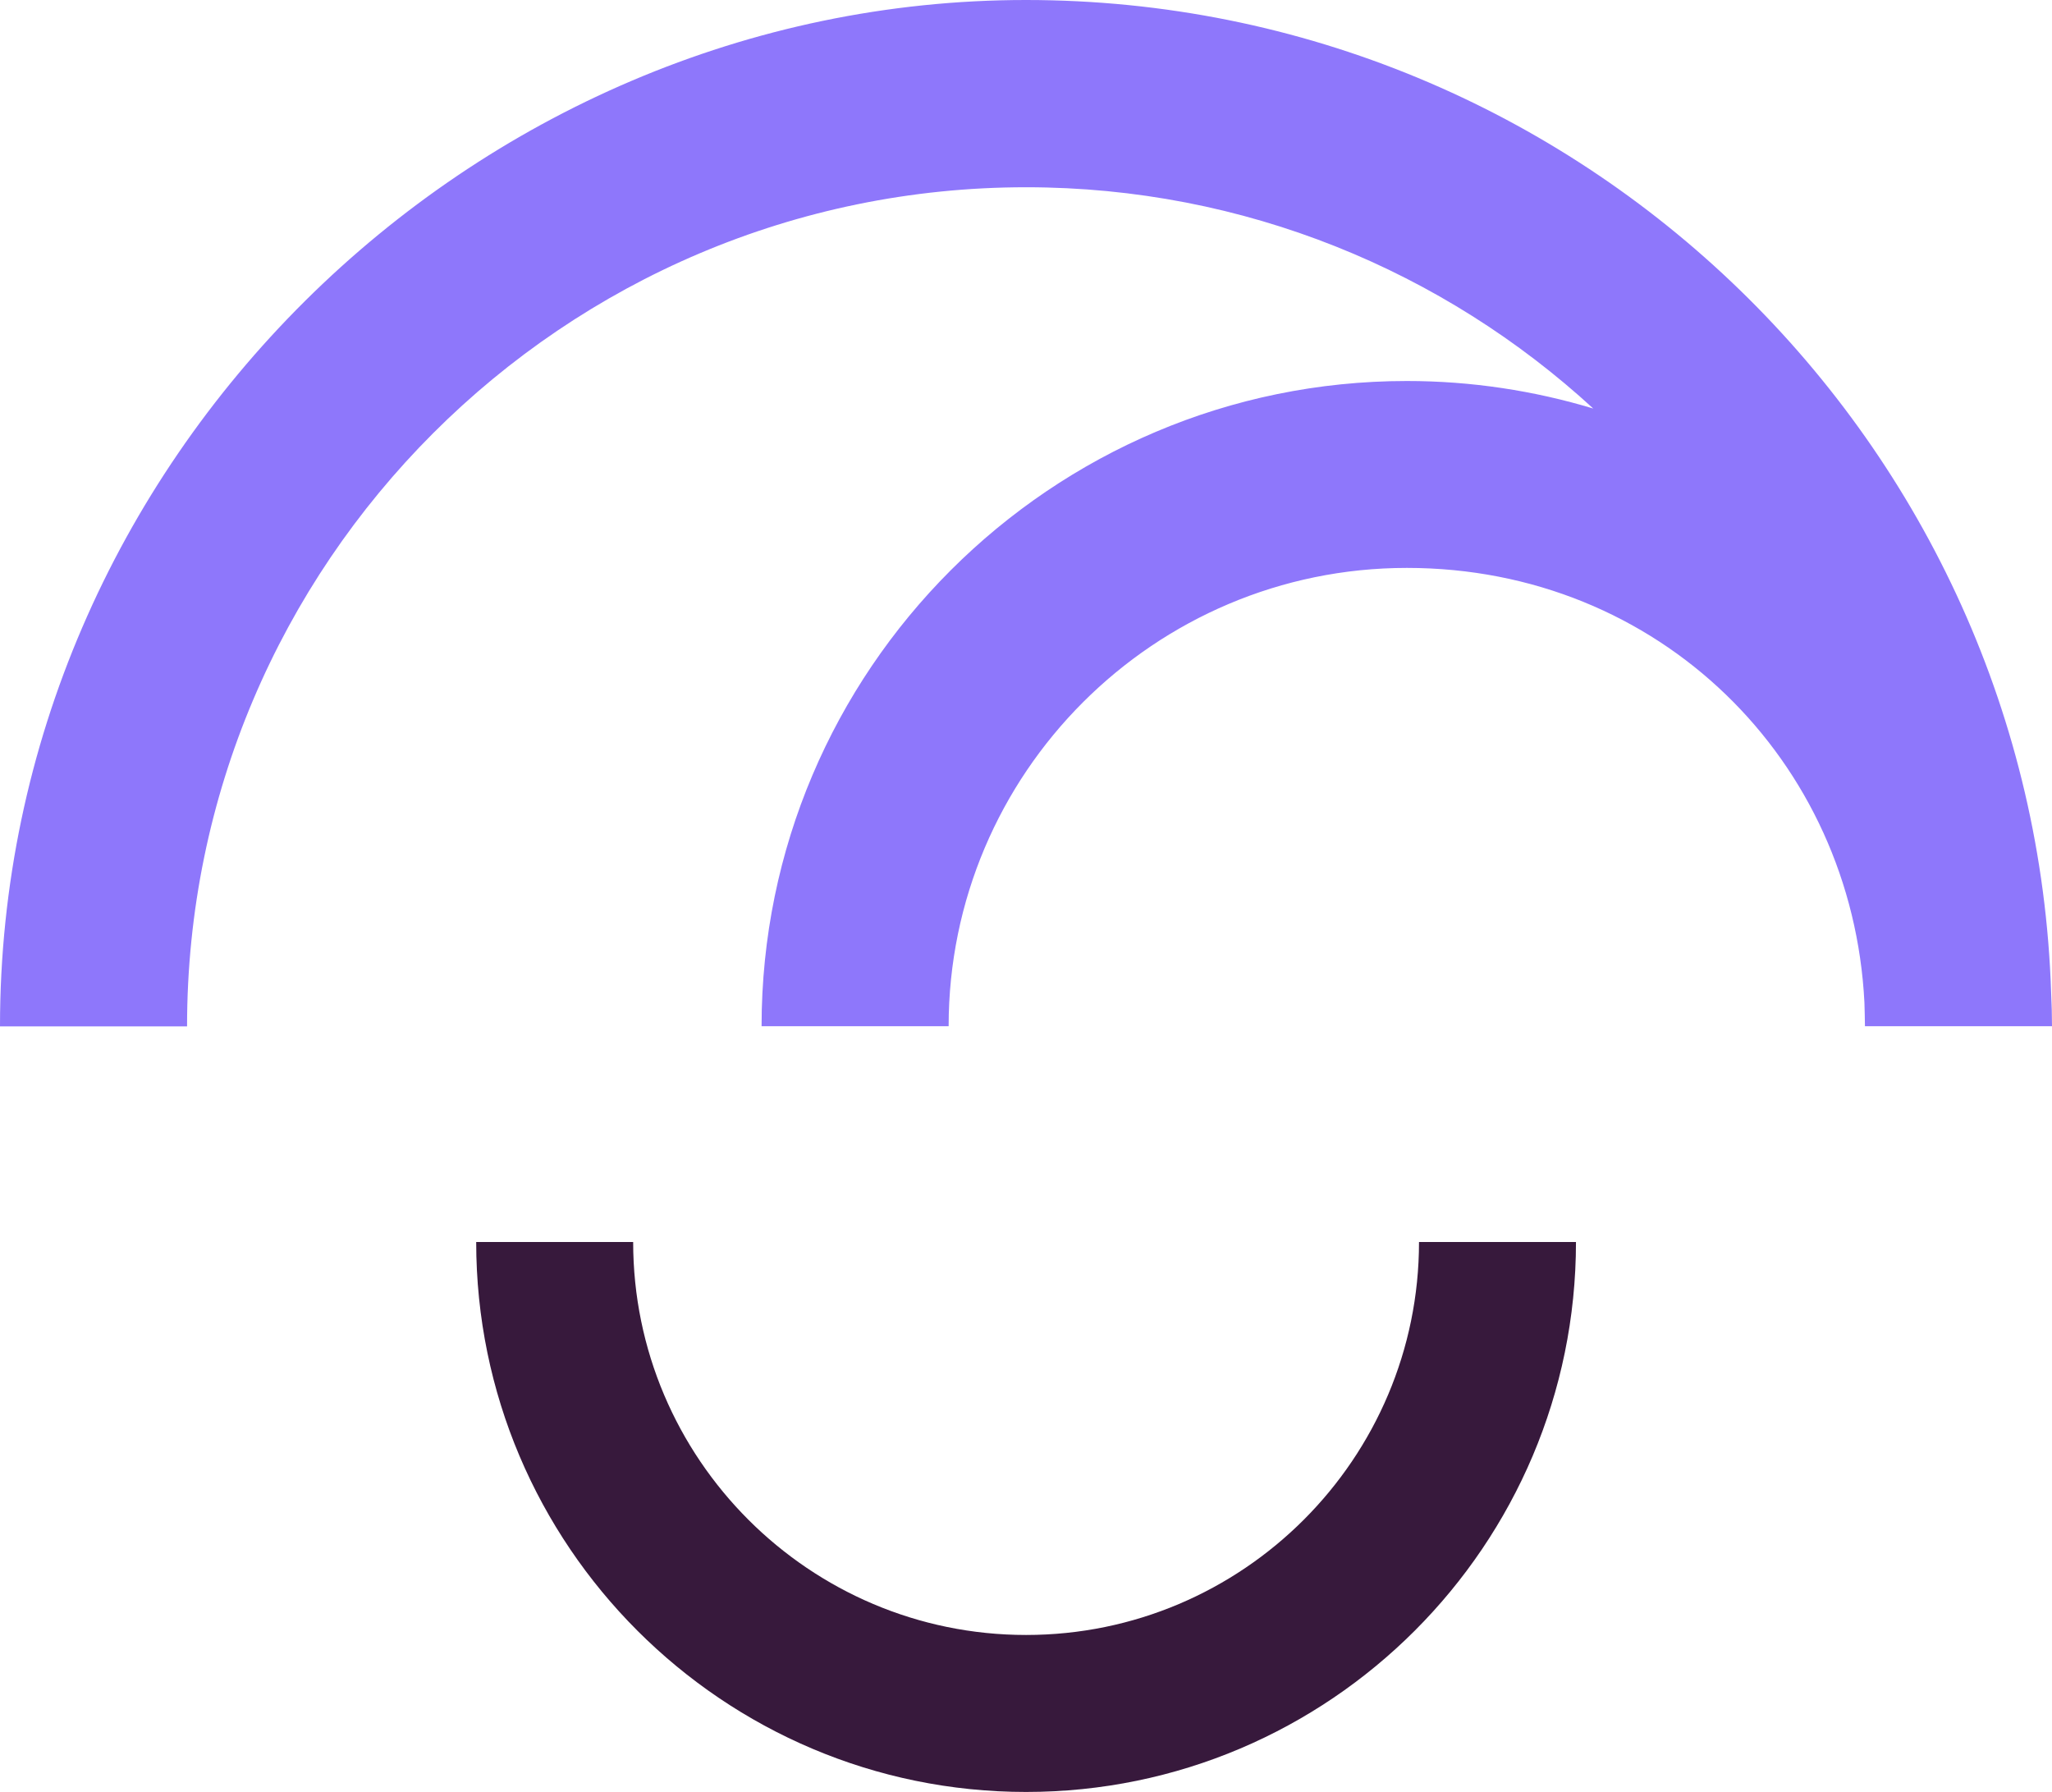
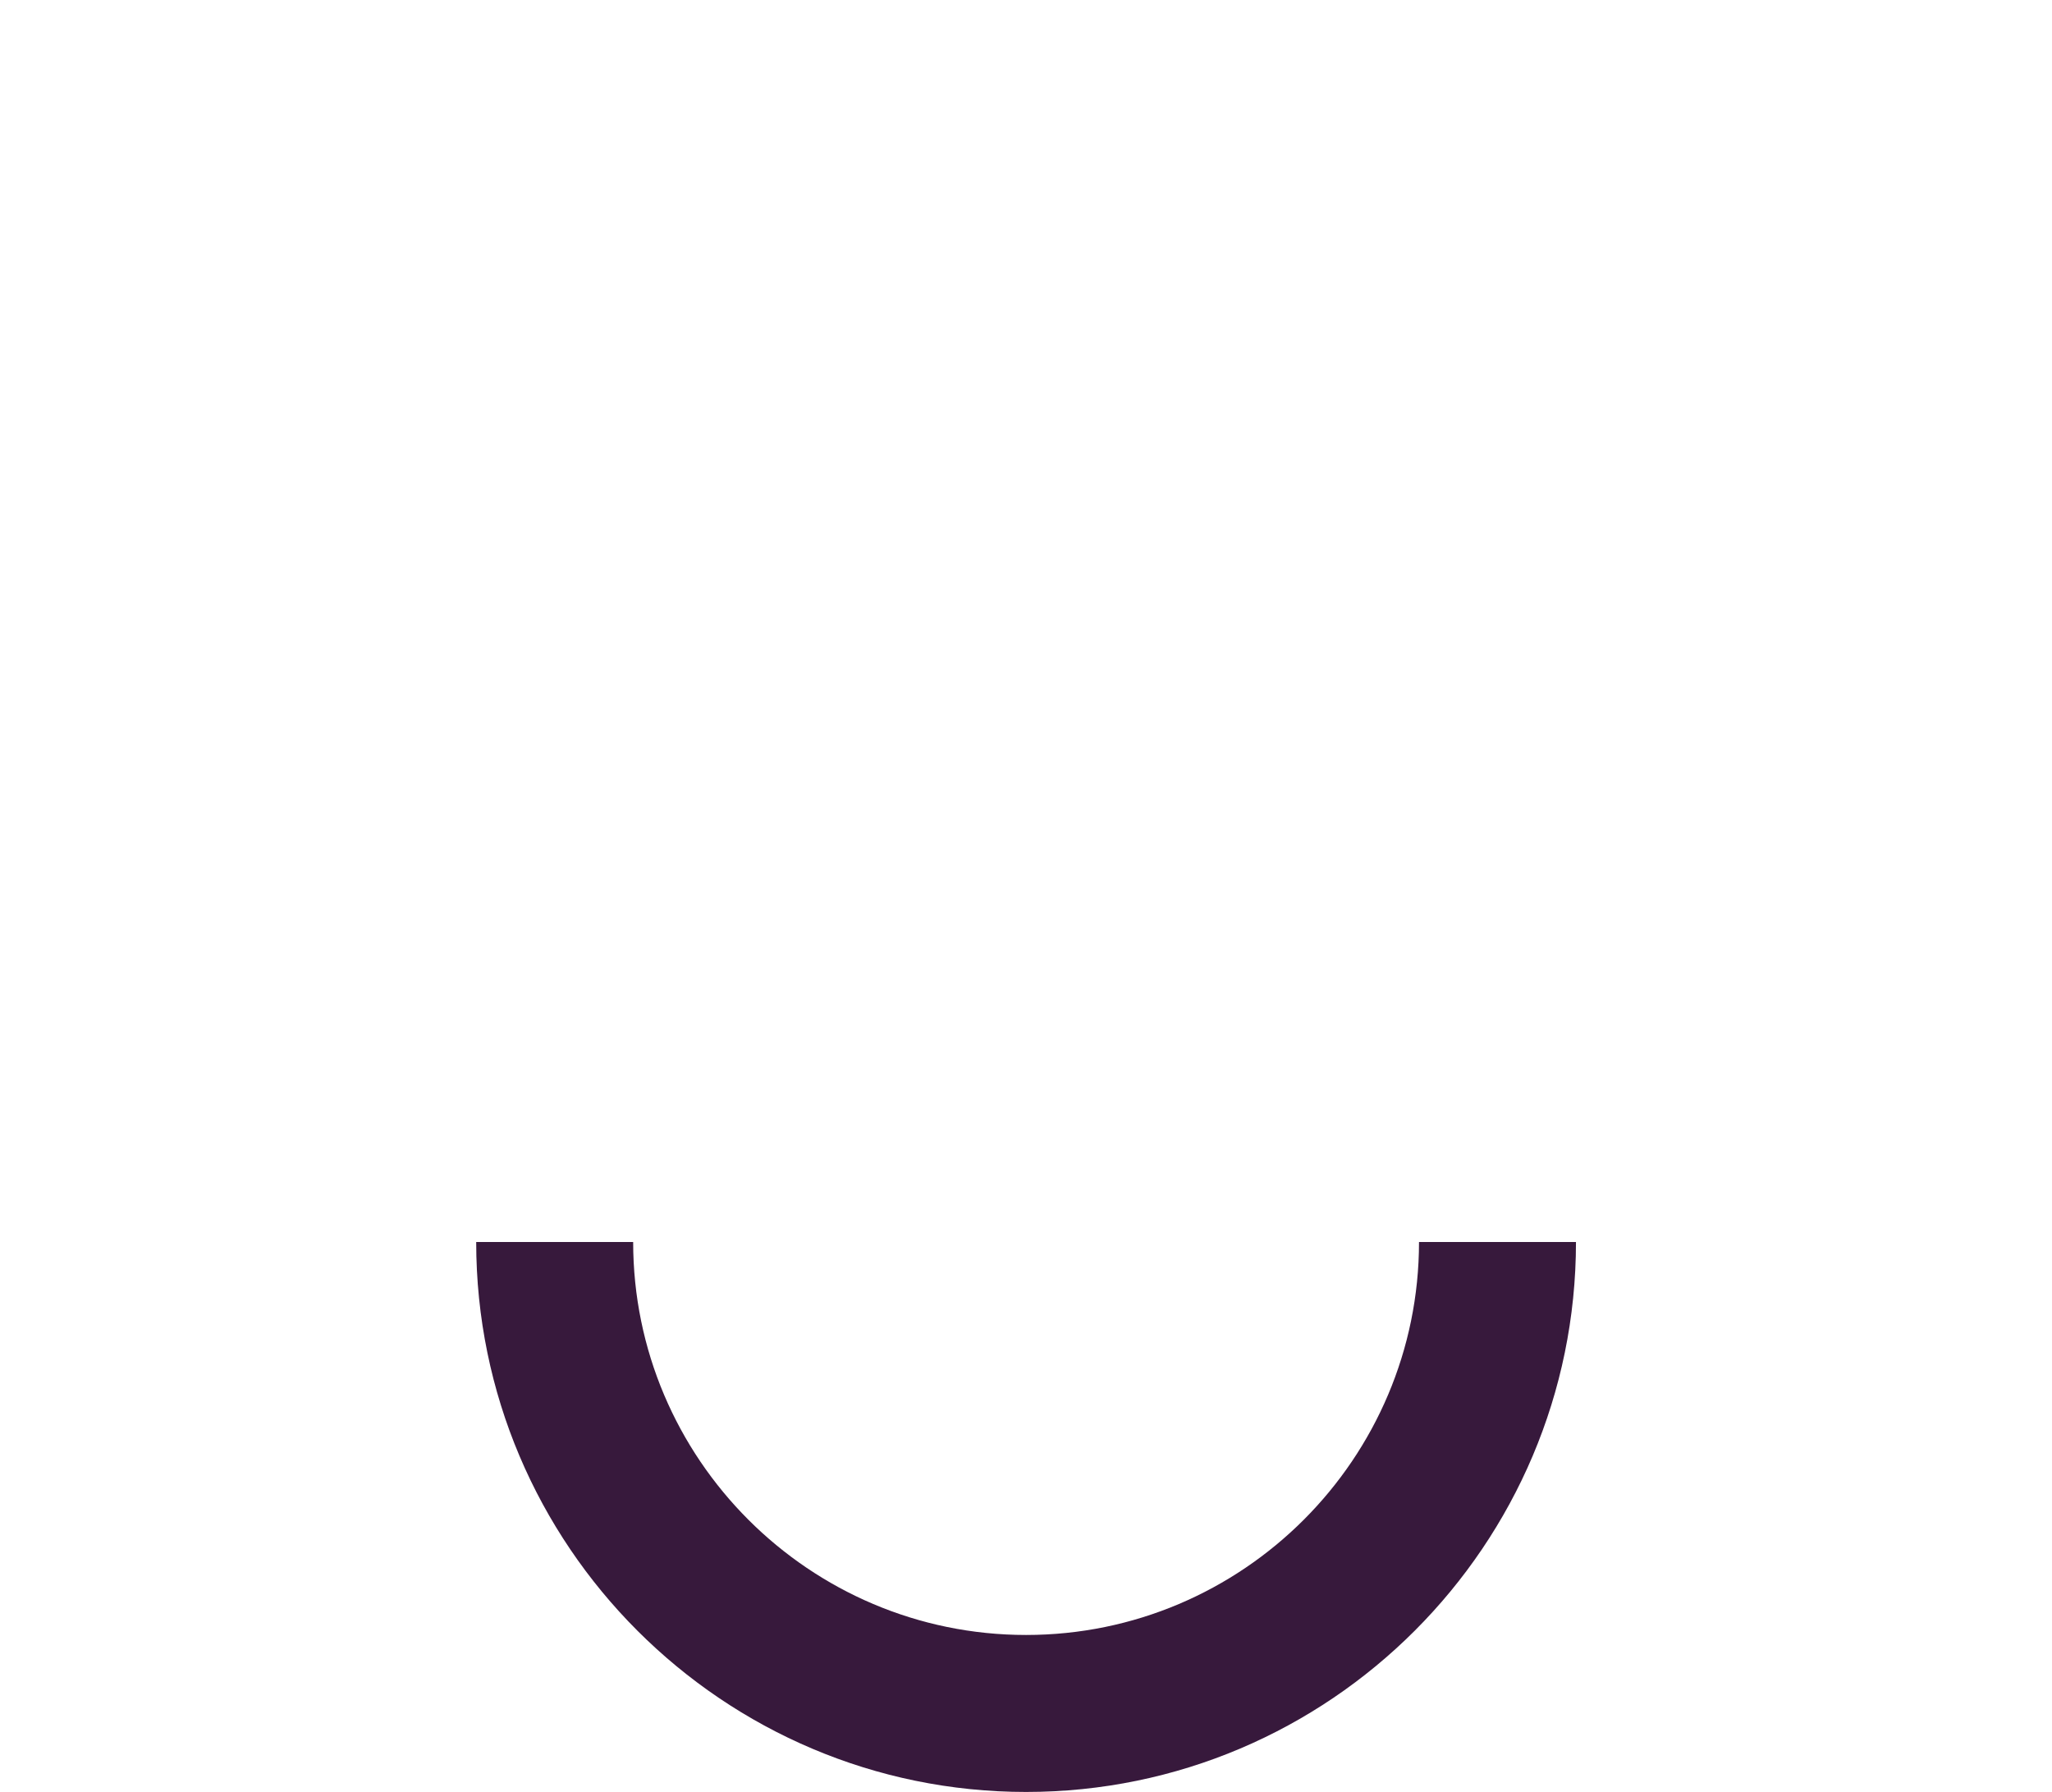
<svg xmlns="http://www.w3.org/2000/svg" id="Art" width="120.01" height="104.79" viewBox="0 0 120.01 104.79">
-   <path d="m10.94,60.02c0-27.06,22.01-49.07,49.07-49.07,12.78,0,24.43,4.91,33.17,12.94-3.45-1.04-7.11-1.61-10.9-1.61-20.81,0-37.74,16.93-37.74,37.73h10.94c0-14.78,12.02-26.8,26.8-26.8s26.05,11.28,26.76,25.42c.01.46.03.92.03,1.38h10.94c0-.65-.02-1.3-.05-1.94C118.93,25.88,92.44,0,60,0S0,26.94,0,60.02h10.94Z" style="fill: #8e77fb;" />
  <path d="m60.01,104.79c-17.73,0-32.16-14.42-32.16-32.16h9.18c0,12.67,10.31,22.98,22.98,22.98s22.98-10.31,22.98-22.98h9.18c0,17.73-14.42,32.16-32.16,32.16Z" style="fill: #37193c;" />
</svg>